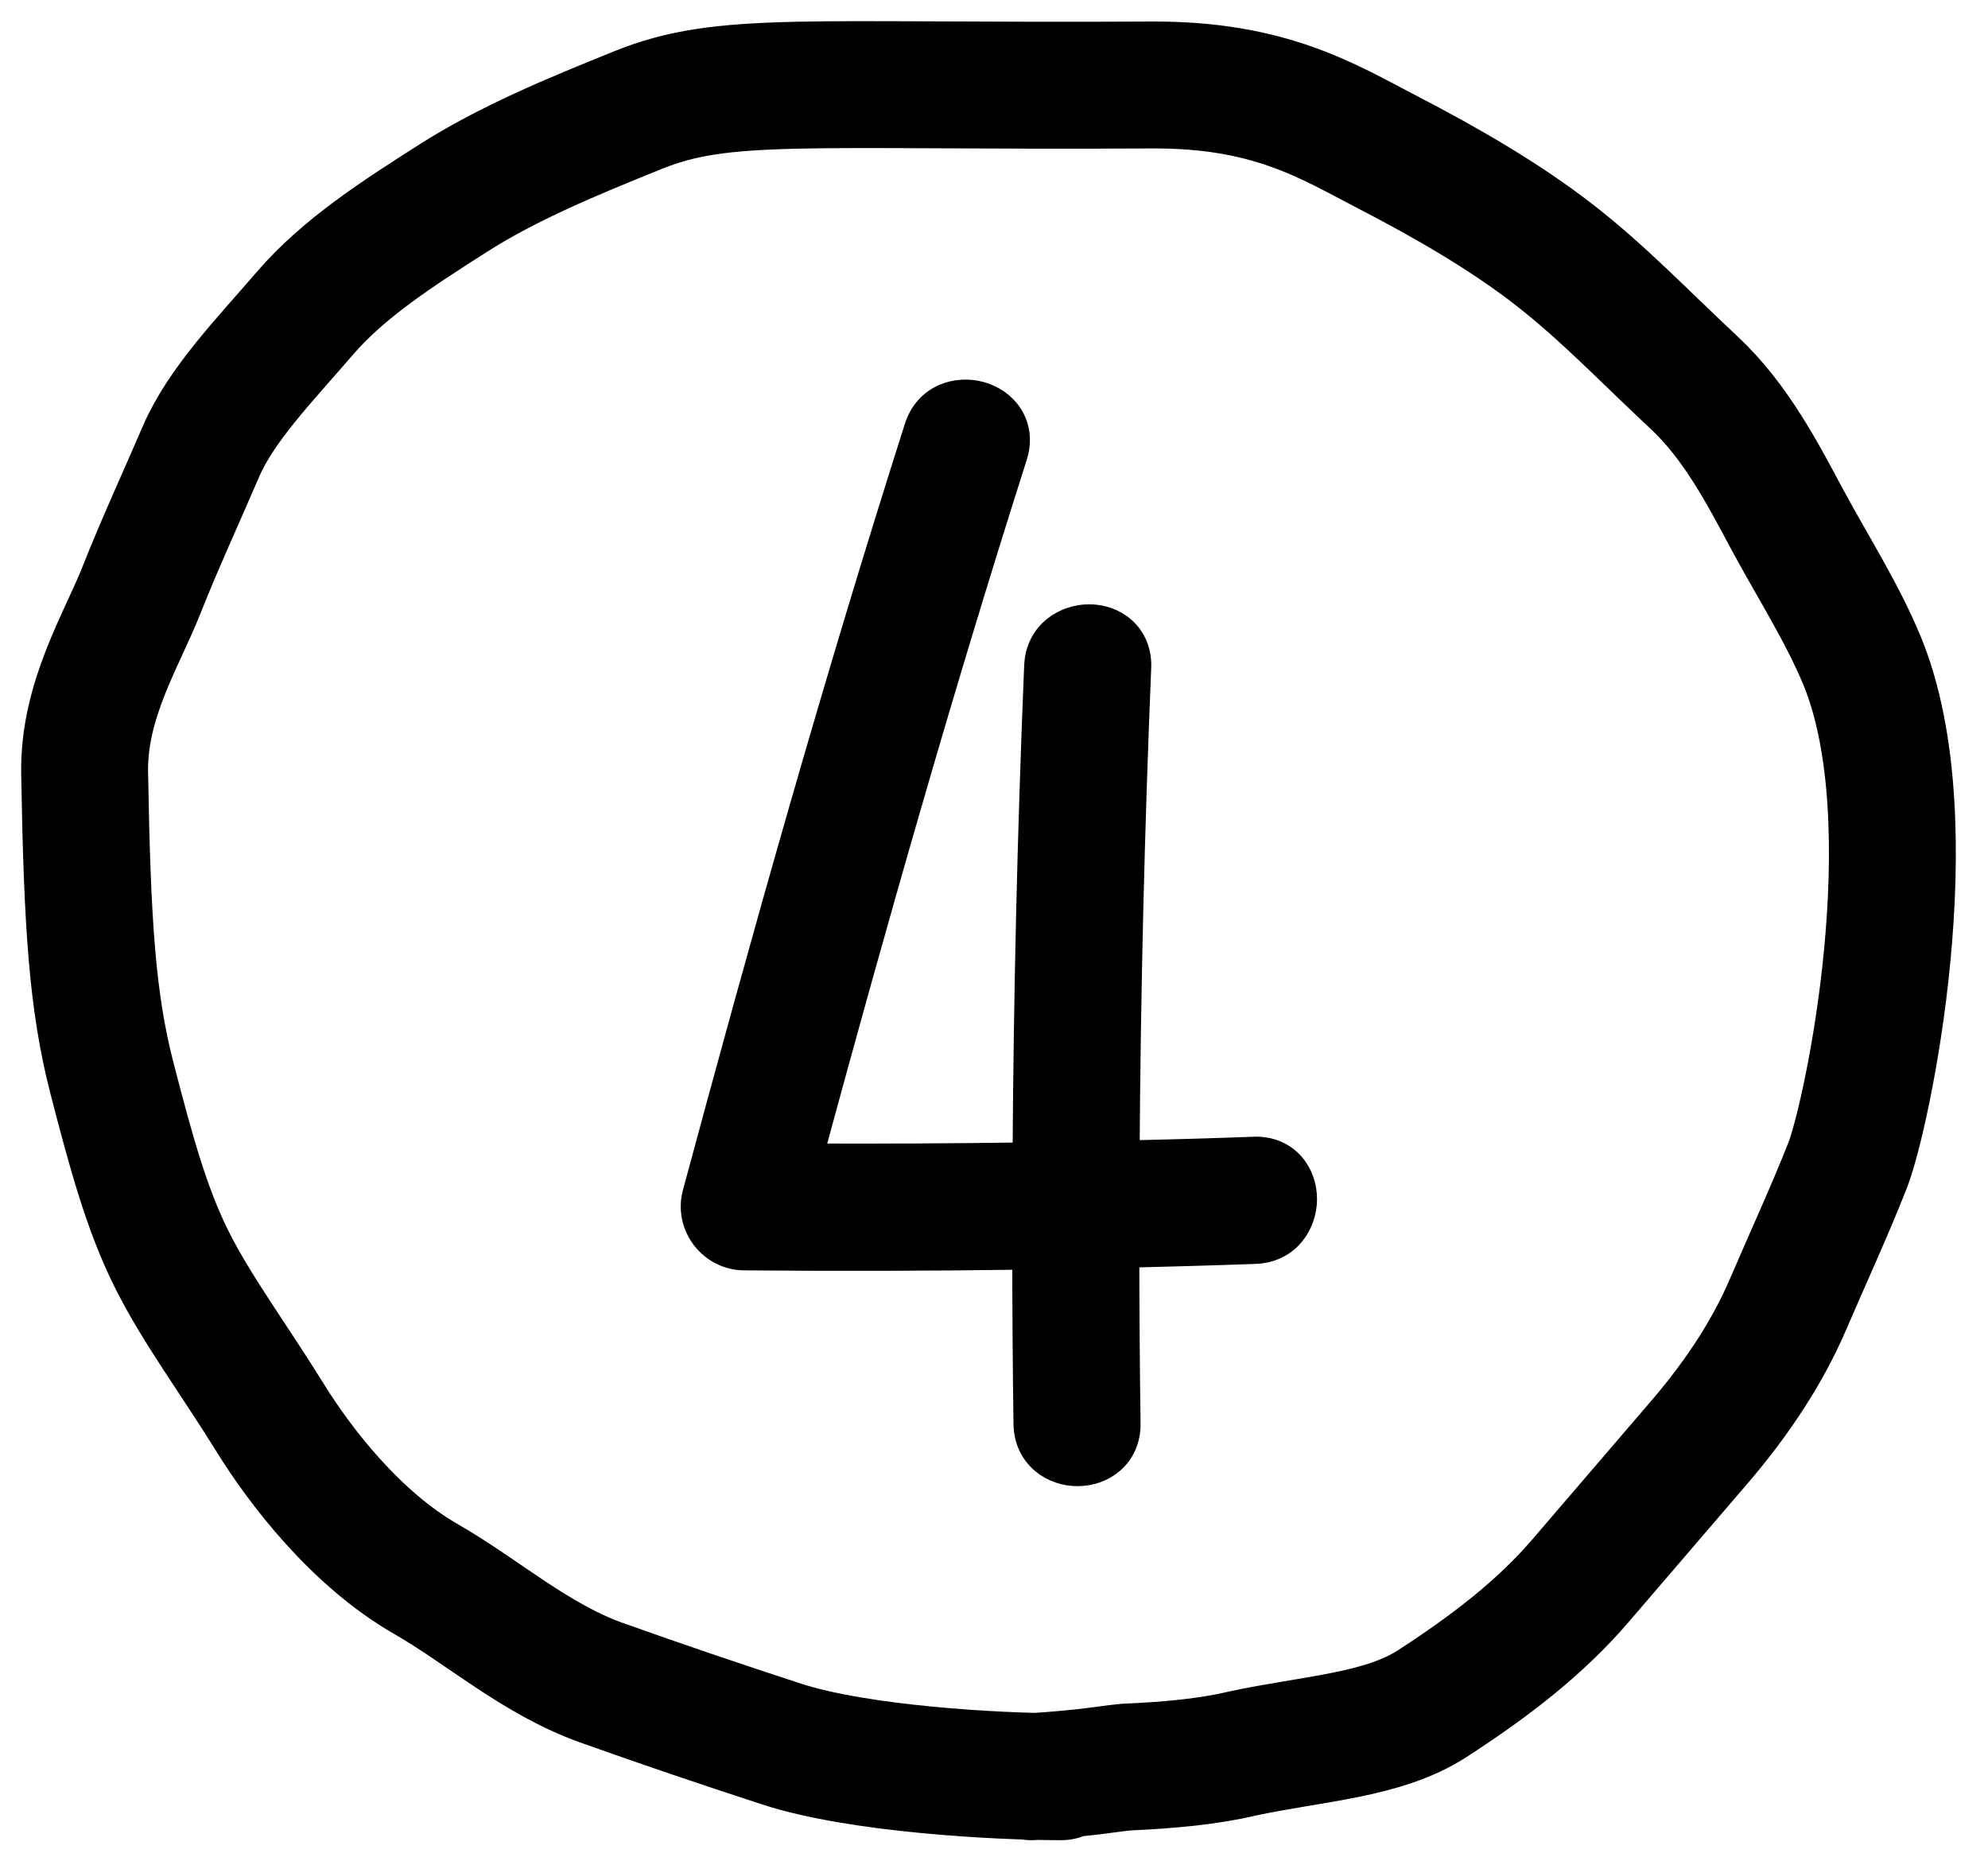
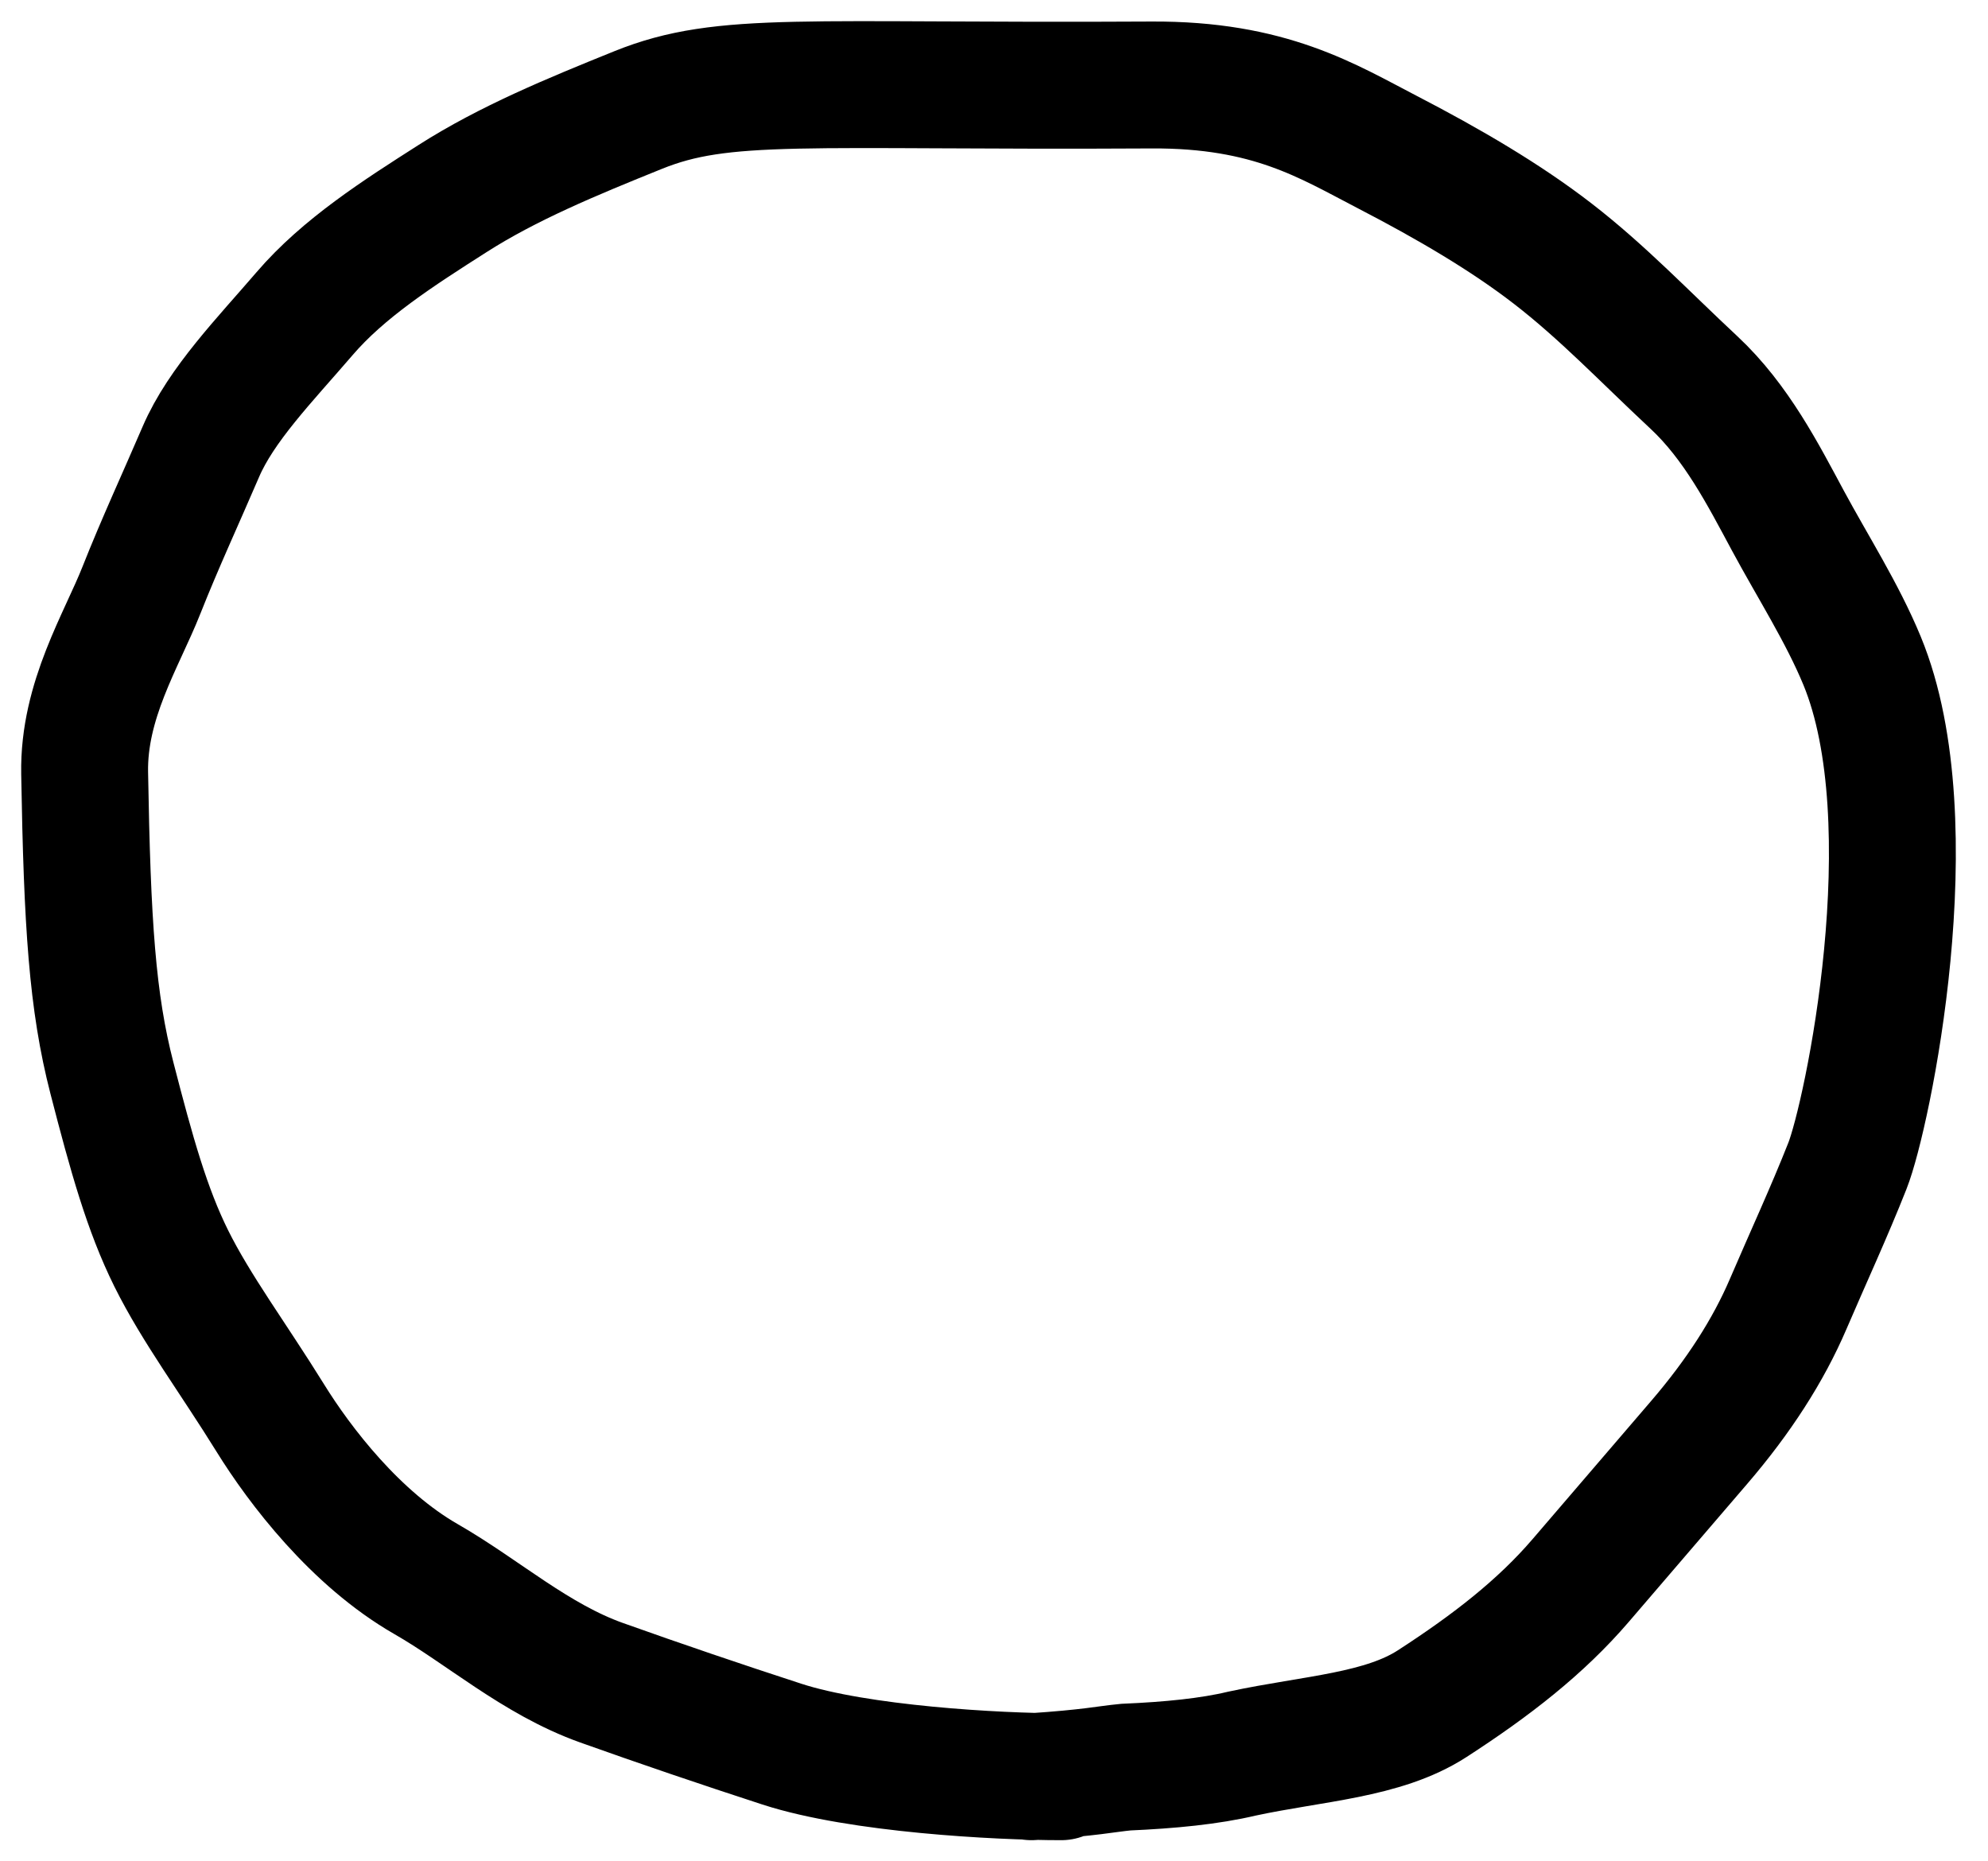
<svg xmlns="http://www.w3.org/2000/svg" width="47" height="44" viewBox="0 0 47 44" fill="none">
-   <path d="M21.727 10.123C21.955 9.41 22.642 9.225 23.163 9.368C23.424 9.44 23.677 9.599 23.836 9.845C24.002 10.101 24.05 10.422 23.941 10.763C22.188 16.259 20.611 21.81 19.099 27.381C20.829 27.388 22.559 27.38 24.289 27.355C24.312 23.484 24.403 19.613 24.563 15.746C24.594 14.997 25.207 14.636 25.747 14.635C26.018 14.635 26.303 14.722 26.523 14.918C26.75 15.12 26.881 15.417 26.867 15.775C26.708 19.619 26.616 23.465 26.592 27.311C27.612 27.287 28.632 27.259 29.651 27.221C30.009 27.208 30.305 27.341 30.506 27.569C30.701 27.789 30.787 28.075 30.787 28.346C30.786 28.886 30.425 29.499 29.676 29.527C28.646 29.565 27.616 29.593 26.585 29.618C26.587 30.962 26.596 32.306 26.615 33.65C26.62 34.008 26.482 34.302 26.252 34.502C26.031 34.694 25.746 34.781 25.474 34.781C25.202 34.781 24.916 34.693 24.693 34.503C24.462 34.307 24.316 34.017 24.311 33.66C24.292 32.327 24.283 30.994 24.282 29.662C22.052 29.694 19.822 29.7 17.592 29.68C16.843 29.674 16.287 28.952 16.484 28.222C18.117 22.16 19.817 16.111 21.727 10.123Z" fill="black" stroke="black" stroke-width="0.7" />
  <path d="M25.088 42C23.58 42 20.305 41.82 18.49 41.231C17.054 40.764 15.627 40.279 14.222 39.778C12.659 39.22 11.418 38.1 10.072 37.328C8.406 36.372 7.091 34.652 6.388 33.516C5.522 32.118 4.636 30.931 4.049 29.748C3.477 28.595 3.114 27.298 2.646 25.484C2.181 23.683 2.062 21.851 2.001 18.274C1.971 16.554 2.876 15.135 3.344 13.951C3.779 12.852 4.278 11.774 4.747 10.683C5.228 9.562 6.263 8.506 7.2 7.415C8.122 6.34 9.419 5.51 10.705 4.69C12.009 3.858 13.508 3.238 15.087 2.601C17.123 1.779 19 2.056 27.219 2.009C30.024 1.992 31.394 2.868 32.798 3.595C34.258 4.351 35.602 5.139 36.715 6C37.89 6.908 38.877 7.95 40.047 9.041C41.052 9.978 41.683 11.218 42.27 12.309C42.857 13.399 43.555 14.486 44.024 15.622C45.603 19.454 44.145 26.378 43.676 27.561C43.242 28.66 42.742 29.738 42.274 30.829C41.806 31.92 41.108 33.007 40.171 34.098C39.235 35.188 38.302 36.275 37.366 37.366C36.429 38.457 35.265 39.364 33.861 40.272C32.691 41.029 31.057 41.09 29.361 41.454C28.602 41.635 27.666 41.728 26.616 41.773C26.144 41.818 25.797 41.907 24.387 42" stroke="black" stroke-width="3" stroke-linecap="round" />
</svg>